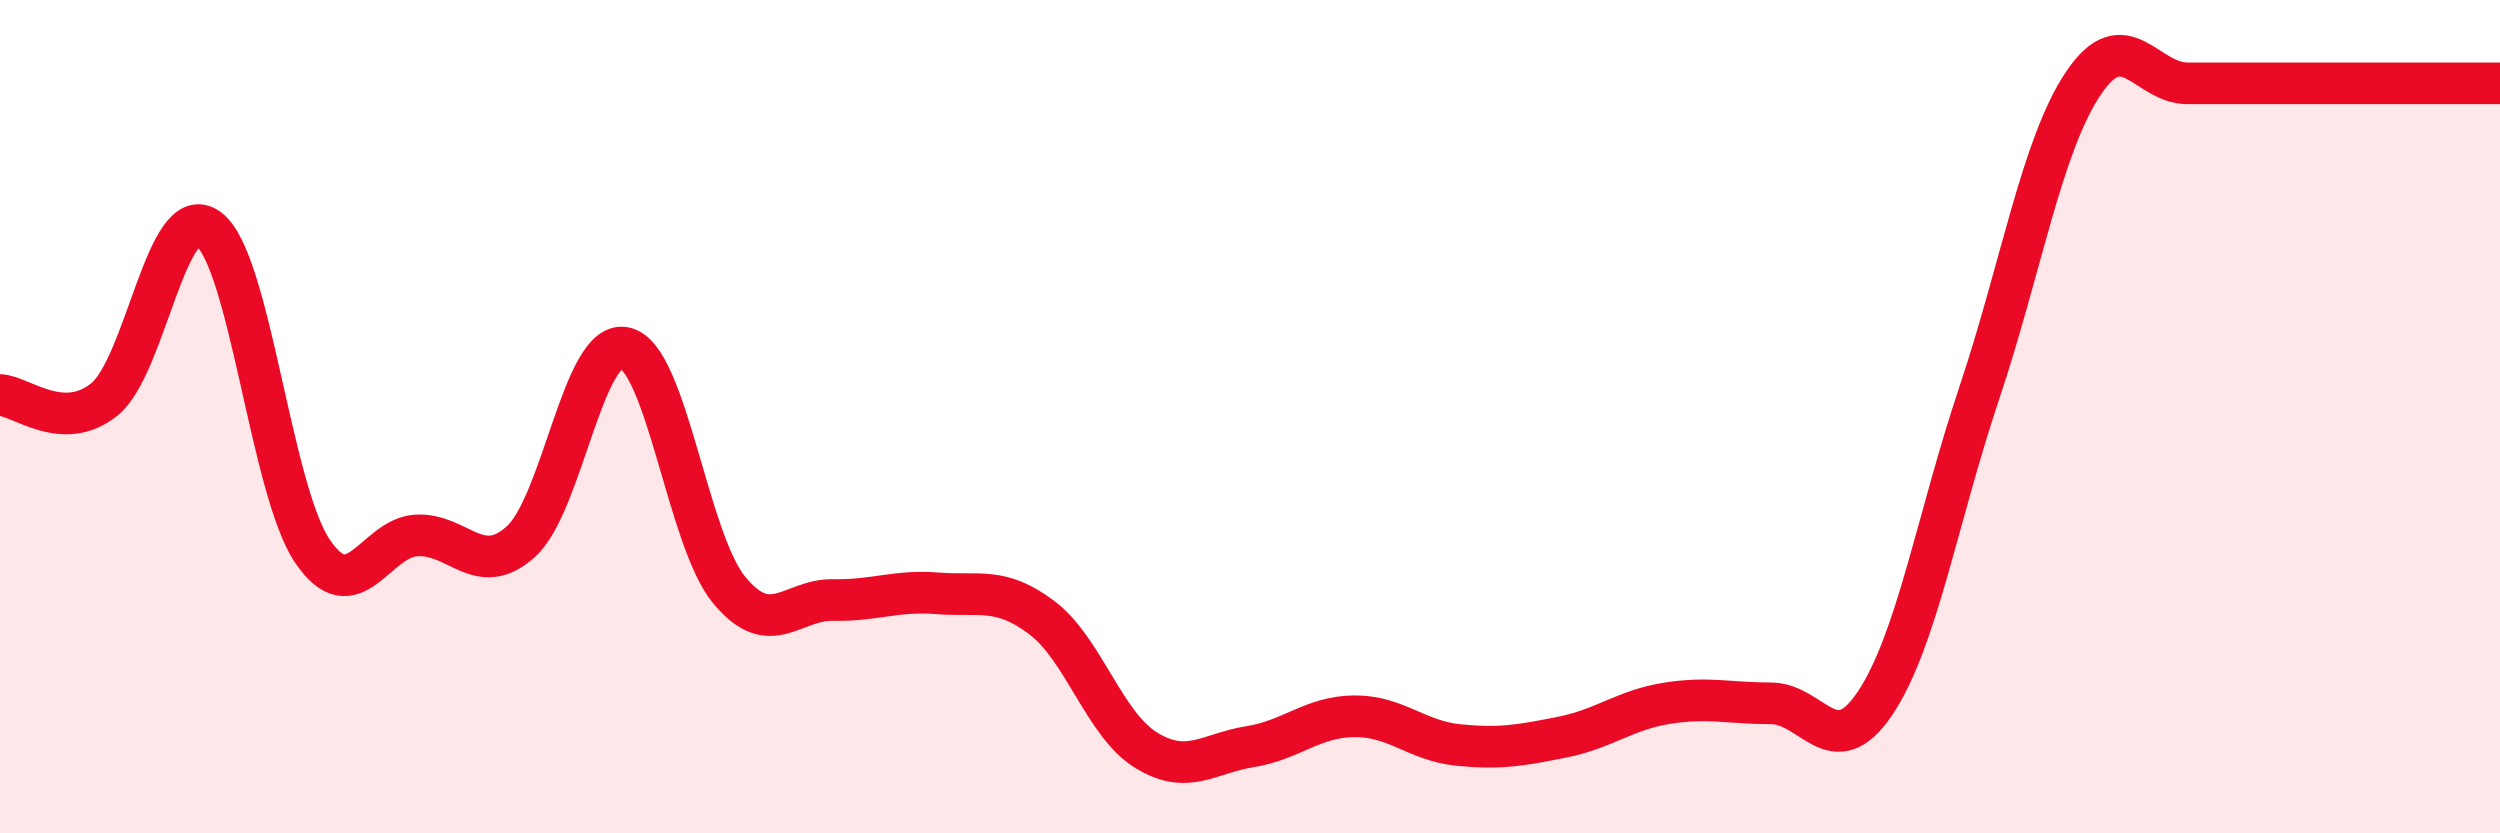
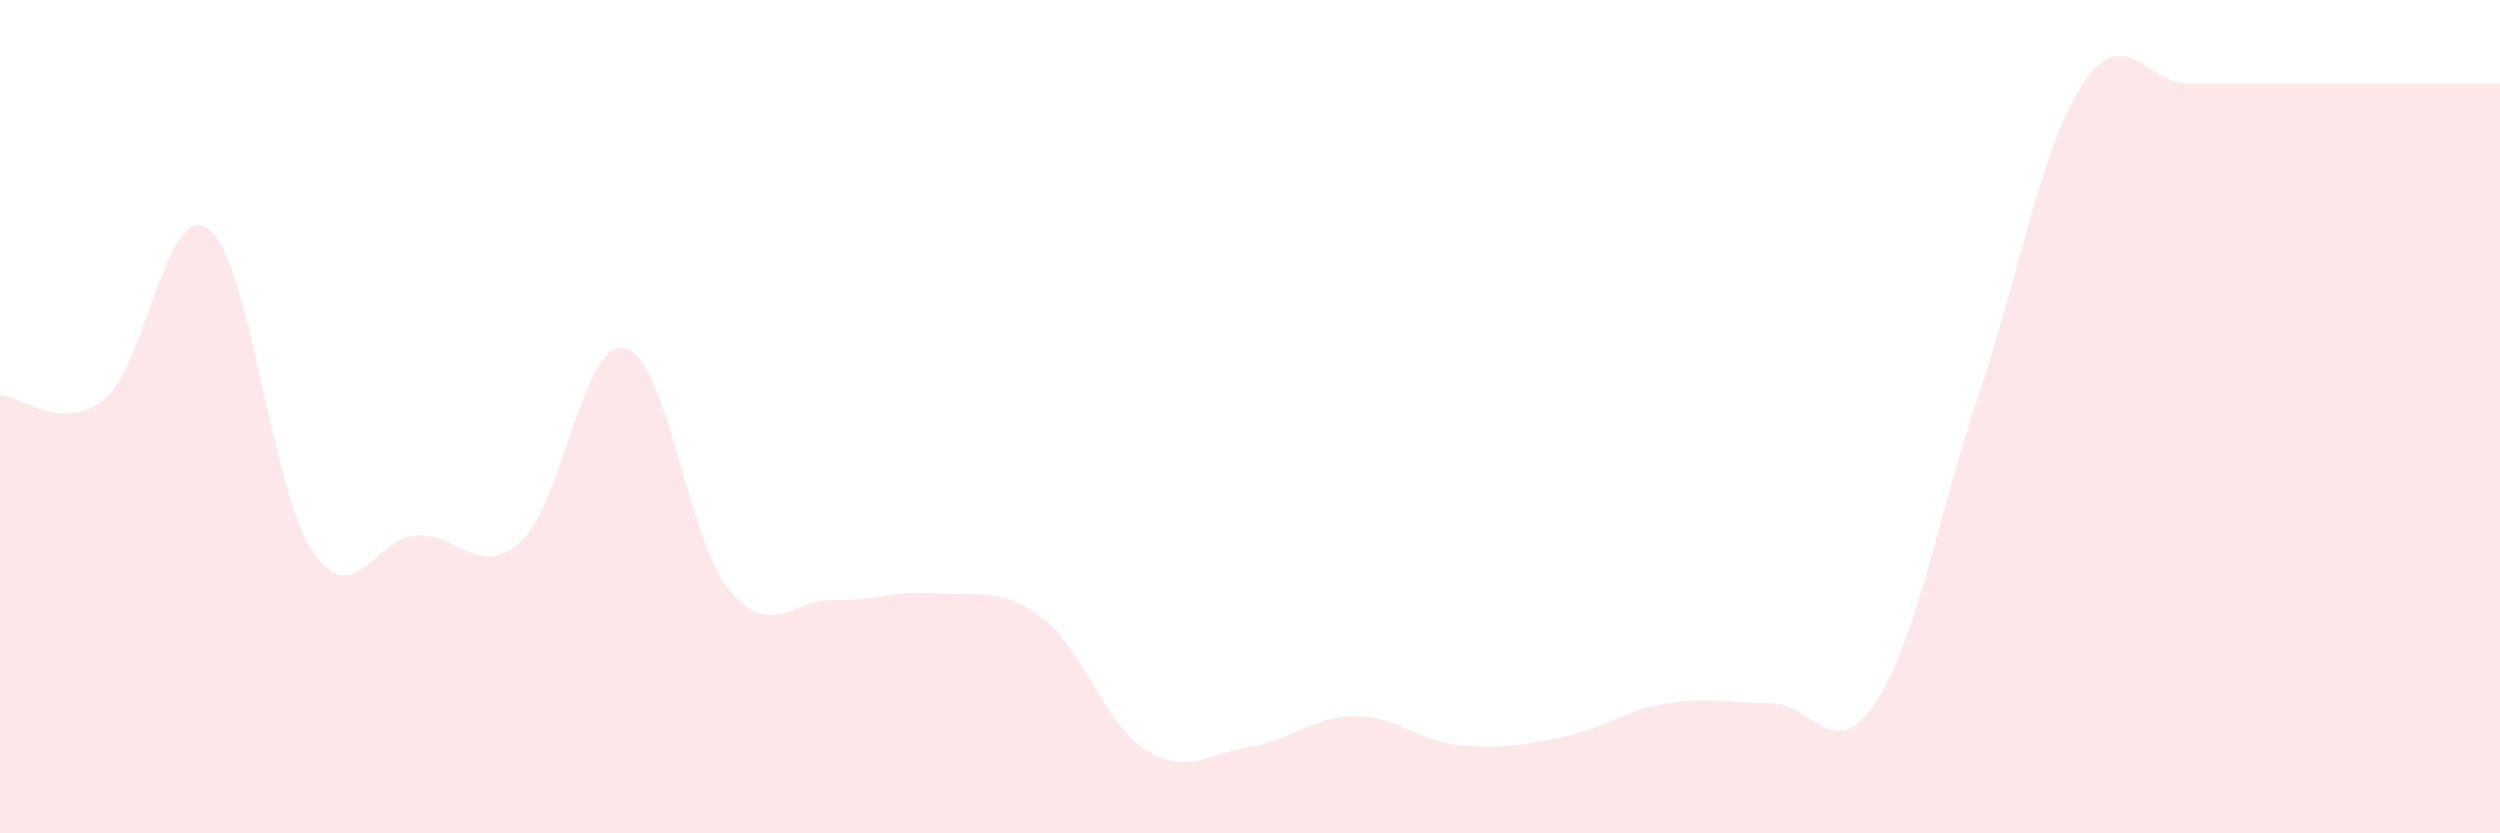
<svg xmlns="http://www.w3.org/2000/svg" width="60" height="20" viewBox="0 0 60 20">
  <path d="M 0,9.48 C 0.5,9.5 1.5,10.39 2.5,9.59 C 3.5,8.79 4,4.76 5,5.49 C 6,6.22 6.5,11.76 7.5,13.23 C 8.5,14.7 9,12.9 10,12.85 C 11,12.8 11.5,13.9 12.5,13 C 13.5,12.1 14,8.12 15,8.35 C 16,8.58 16.5,12.95 17.5,14.16 C 18.5,15.37 19,14.38 20,14.4 C 21,14.42 21.5,14.16 22.5,14.24 C 23.5,14.32 24,14.07 25,14.82 C 26,15.57 26.5,17.38 27.5,18 C 28.5,18.62 29,18.08 30,17.92 C 31,17.76 31.5,17.2 32.5,17.19 C 33.5,17.18 34,17.78 35,17.88 C 36,17.98 36.5,17.89 37.5,17.69 C 38.5,17.49 39,17.04 40,16.88 C 41,16.72 41.5,16.88 42.5,16.88 C 43.5,16.88 44,18.37 45,16.88 C 46,15.39 46.5,12.42 47.5,9.44 C 48.5,6.46 49,3.49 50,2 C 51,0.51 51.5,2 52.5,2 C 53.5,2 54,2 55,2 C 56,2 56.5,2 57.5,2 C 58.5,2 59.5,2 60,2L60 20L0 20Z" fill="#EB0A25" opacity="0.1" stroke-linecap="round" stroke-linejoin="round" />
-   <path d="M 0,9.48 C 0.5,9.5 1.5,10.39 2.5,9.59 C 3.5,8.79 4,4.76 5,5.49 C 6,6.22 6.5,11.76 7.5,13.23 C 8.5,14.7 9,12.9 10,12.85 C 11,12.8 11.5,13.9 12.5,13 C 13.5,12.1 14,8.12 15,8.35 C 16,8.58 16.5,12.95 17.5,14.16 C 18.5,15.37 19,14.38 20,14.4 C 21,14.42 21.5,14.16 22.5,14.24 C 23.5,14.32 24,14.07 25,14.82 C 26,15.57 26.5,17.38 27.5,18 C 28.5,18.62 29,18.08 30,17.92 C 31,17.76 31.5,17.2 32.5,17.19 C 33.5,17.18 34,17.78 35,17.88 C 36,17.98 36.5,17.89 37.5,17.69 C 38.5,17.49 39,17.04 40,16.88 C 41,16.72 41.5,16.88 42.5,16.88 C 43.5,16.88 44,18.37 45,16.88 C 46,15.39 46.5,12.42 47.5,9.44 C 48.5,6.46 49,3.49 50,2 C 51,0.51 51.5,2 52.5,2 C 53.5,2 54,2 55,2 C 56,2 56.5,2 57.5,2 C 58.5,2 59.5,2 60,2" stroke="#EB0A25" stroke-width="1" fill="none" stroke-linecap="round" stroke-linejoin="round" />
</svg>